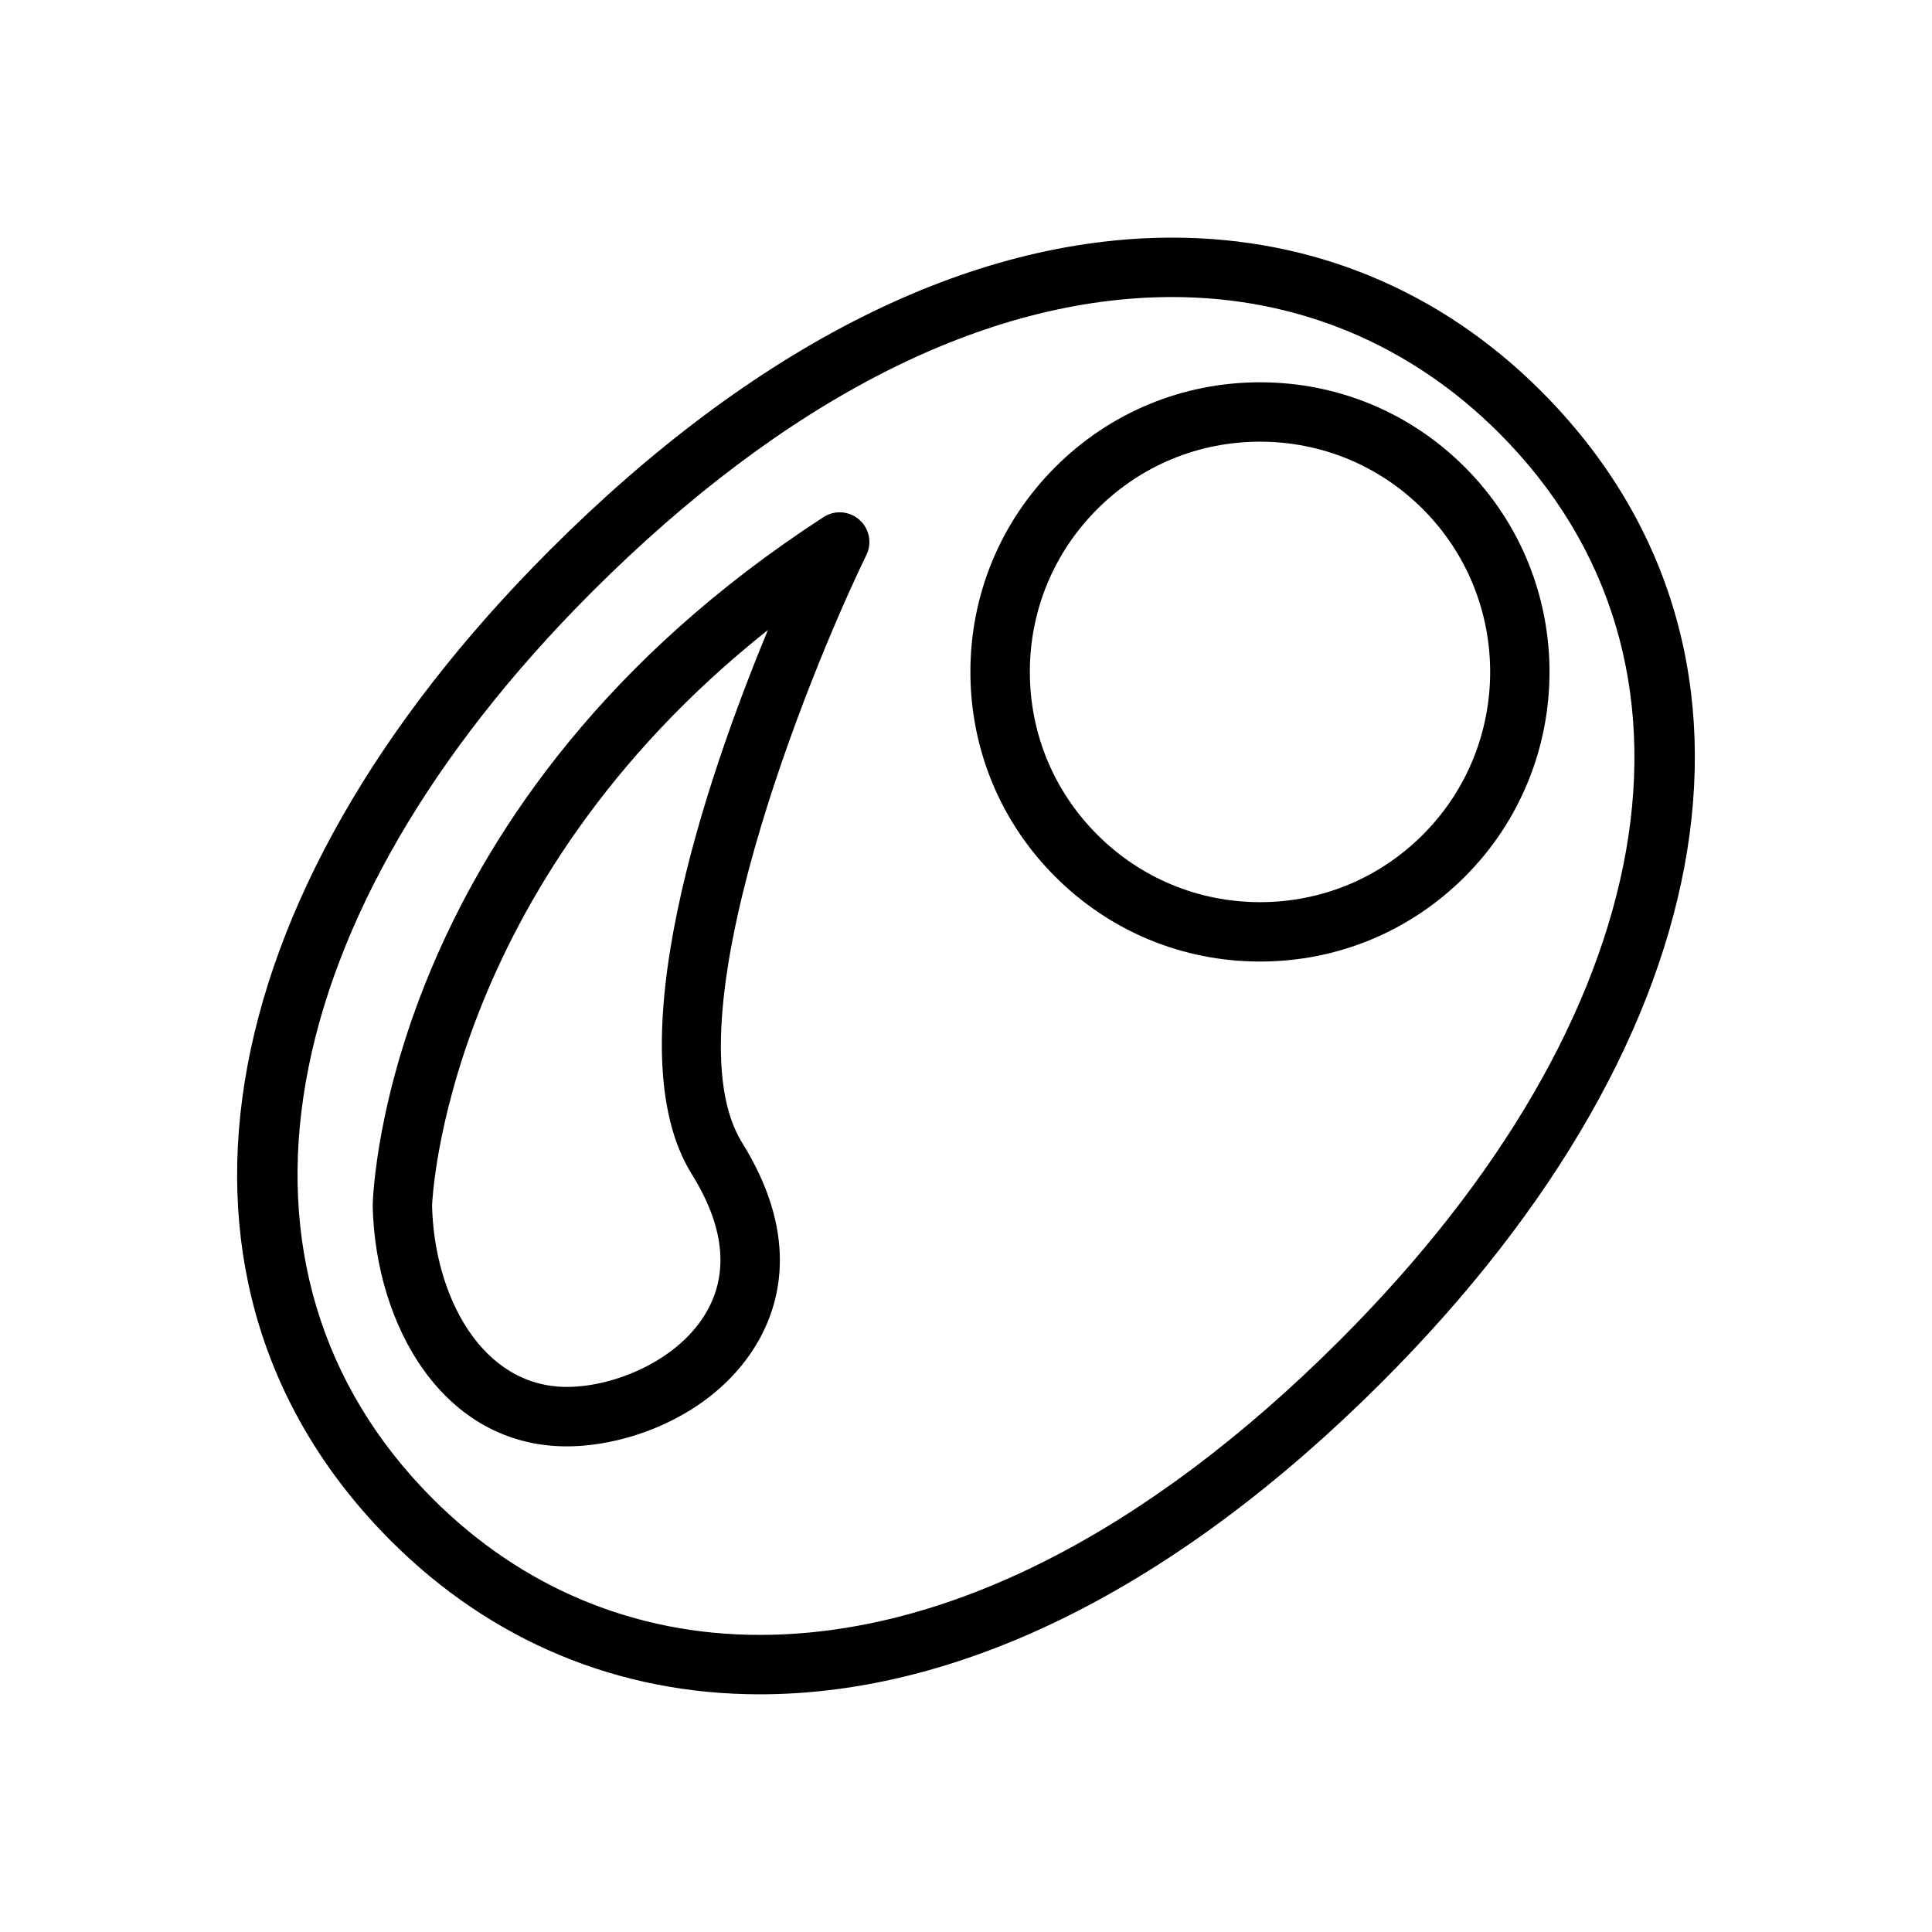
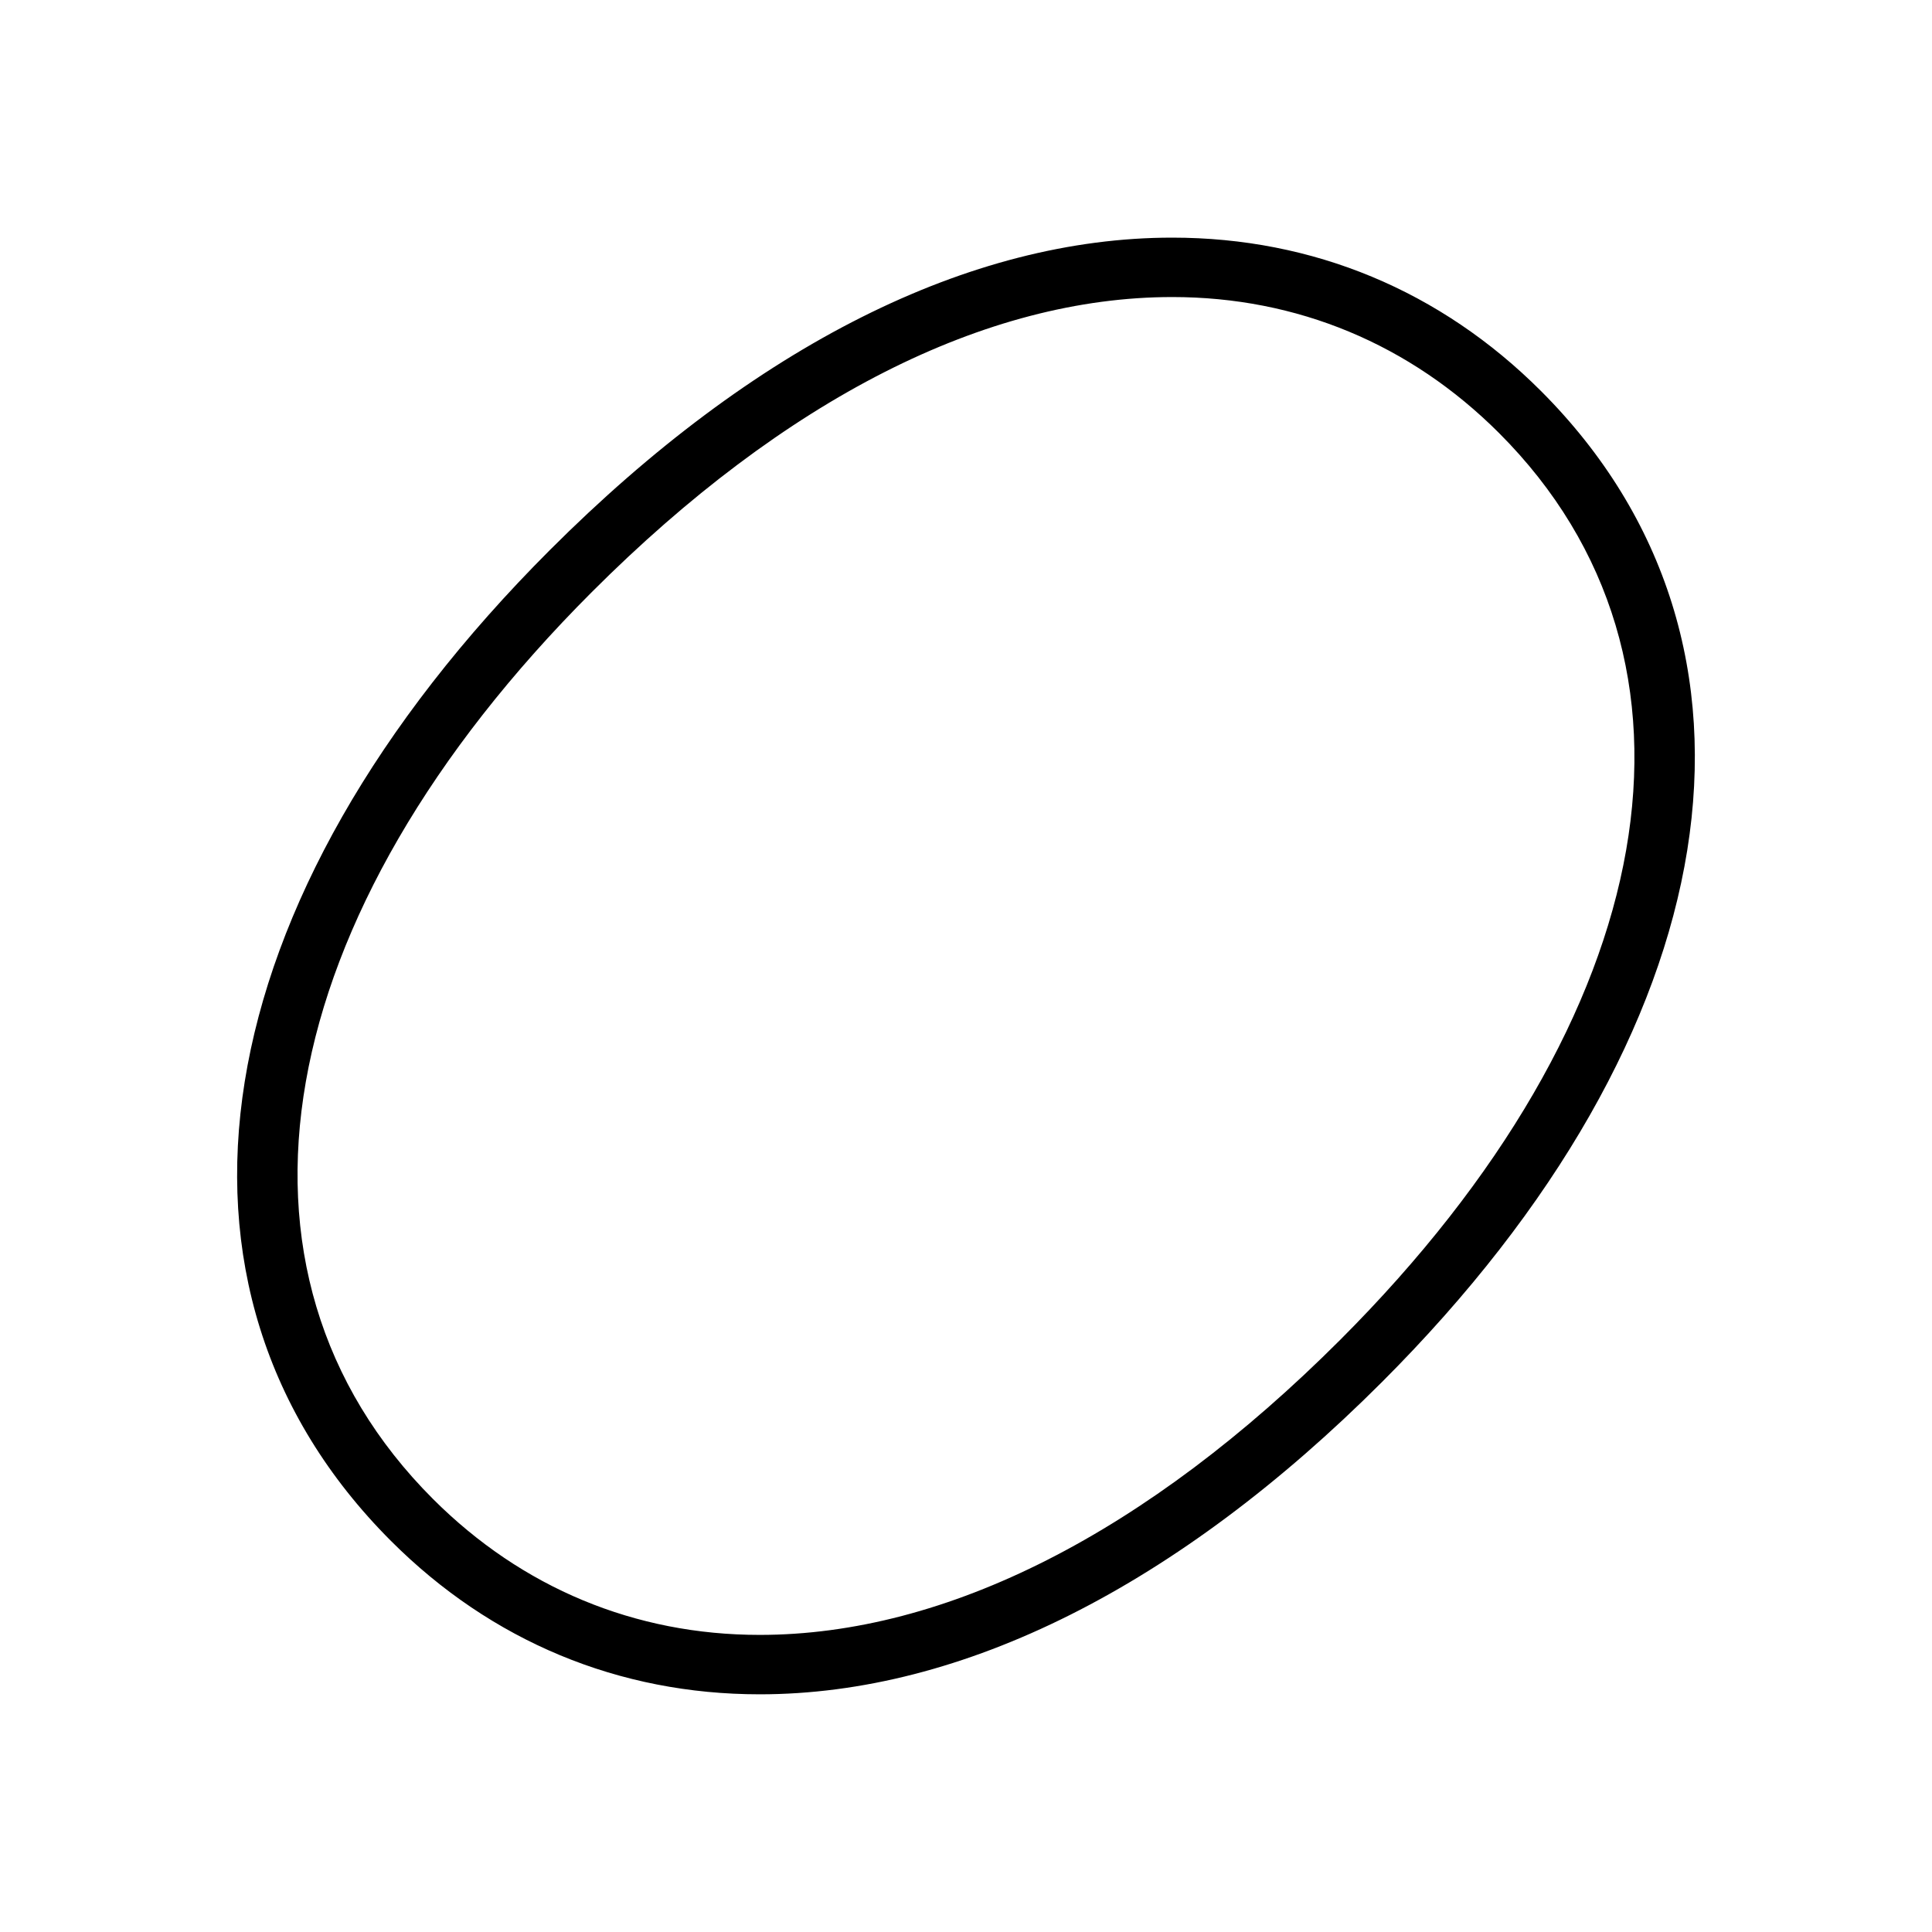
<svg xmlns="http://www.w3.org/2000/svg" fill="#000000" width="800px" height="800px" version="1.1" viewBox="144 144 512 512">
  <g>
    <path d="m345.33 593.01c-37.336 0-71.125-14.051-97.707-40.637-66.977-66.984-50.445-170.07 42.125-262.63 54.141-54.145 111.17-82.766 164.91-82.766 37.336 0 71.125 14.051 97.715 40.645 66.977 66.984 50.438 170.07-42.133 262.63-54.141 54.145-111.16 82.758-164.91 82.758zm109.33-370.29c-49.484 0-102.66 27.023-153.79 78.152-85.797 85.805-102.34 180.16-42.125 240.37 23.57 23.562 53.508 36.023 86.578 36.023 49.484 0 102.67-27.023 153.8-78.145 85.797-85.805 102.34-180.16 42.133-240.37-23.578-23.566-53.516-36.031-86.594-36.031z" />
-     <path d="m477.92 398.82c-20.5 0-39.777-7.988-54.27-22.484-14.5-14.492-22.484-33.77-22.484-54.27s7.981-39.777 22.484-54.277c14.492-14.492 33.77-22.477 54.27-22.477s39.777 7.981 54.277 22.484c29.922 29.922 29.922 78.617 0 108.54-14.5 14.496-33.77 22.484-54.277 22.484zm0-137.77c-16.297 0-31.613 6.344-43.129 17.863-11.523 11.523-17.871 26.852-17.871 43.148 0 16.297 6.344 31.613 17.871 43.141 11.523 11.523 26.844 17.879 43.141 17.879s31.621-6.344 43.141-17.879c23.781-23.781 23.781-62.488 0-86.277-11.527-11.531-26.855-17.875-43.152-17.875z" />
-     <path d="m294.25 527.3c-32.875 0-50.781-32.086-51.484-63.785 0.109-4.707 3.922-107.56 119.48-182.48 2.977-1.93 6.848-1.629 9.492 0.699 2.644 2.34 3.418 6.156 1.867 9.336-15.824 32.613-52.586 124.17-32.922 155.78 14.609 23.48 10.523 41.305 4.527 52.113-10.812 19.465-33.996 28.336-50.961 28.336zm53.262-216.35c-85.898 68.234-88.984 151.67-89.008 152.57 0.535 23.68 12.98 48.027 35.746 48.027 12.586 0 29.898-7.094 37.203-20.246 5.746-10.344 4.359-22.508-4.125-36.141-20.68-33.227 3.762-104.59 20.184-144.21z" />
  </g>
</svg>